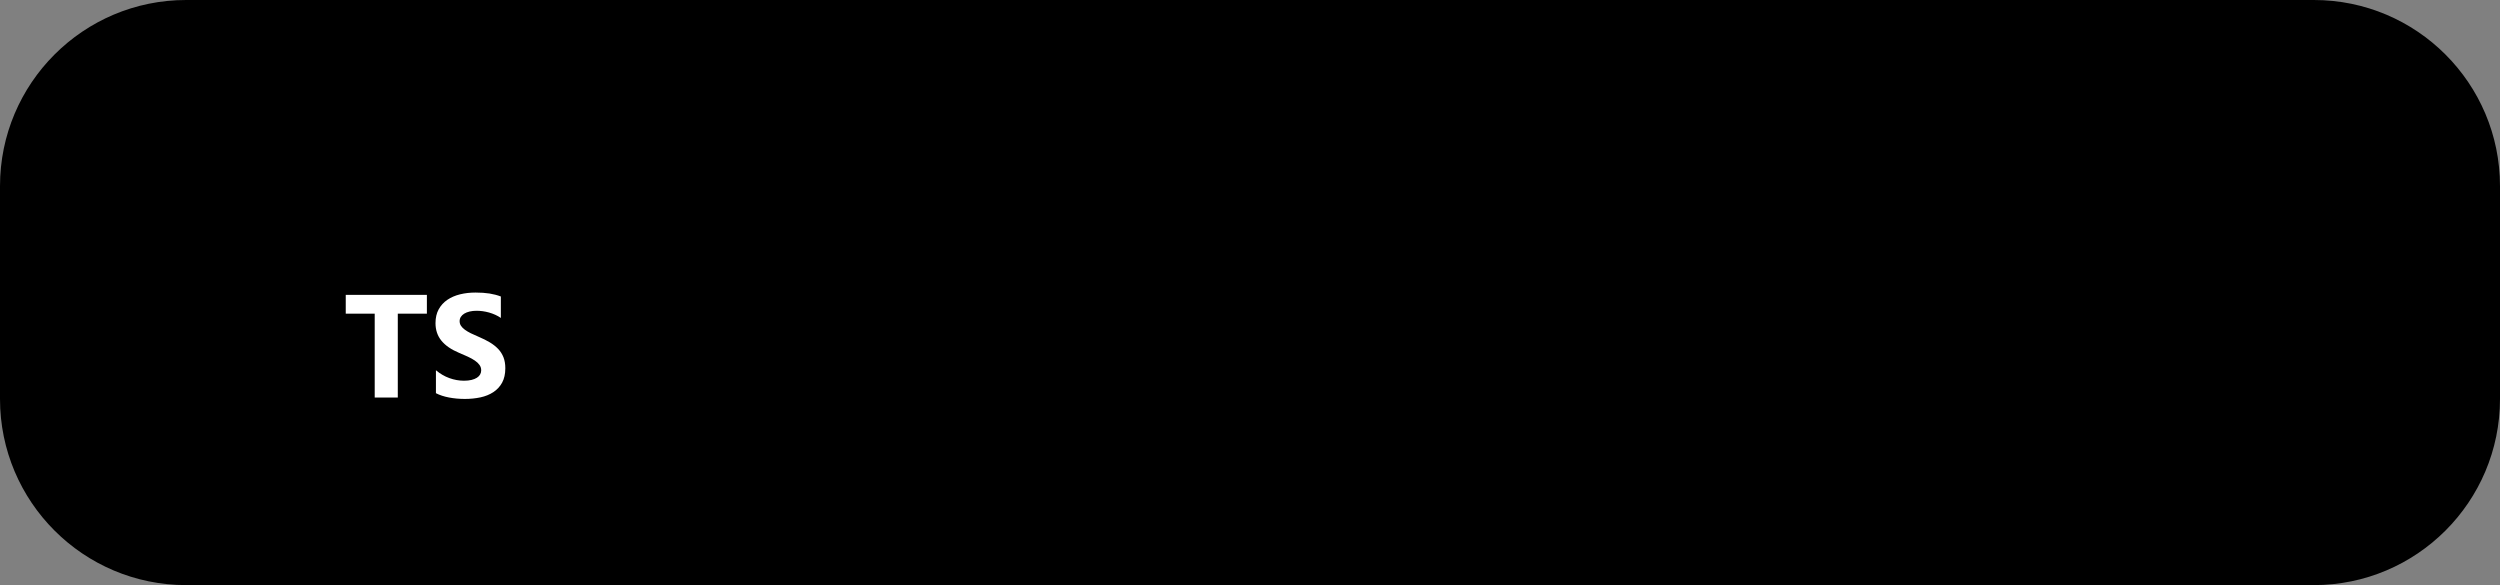
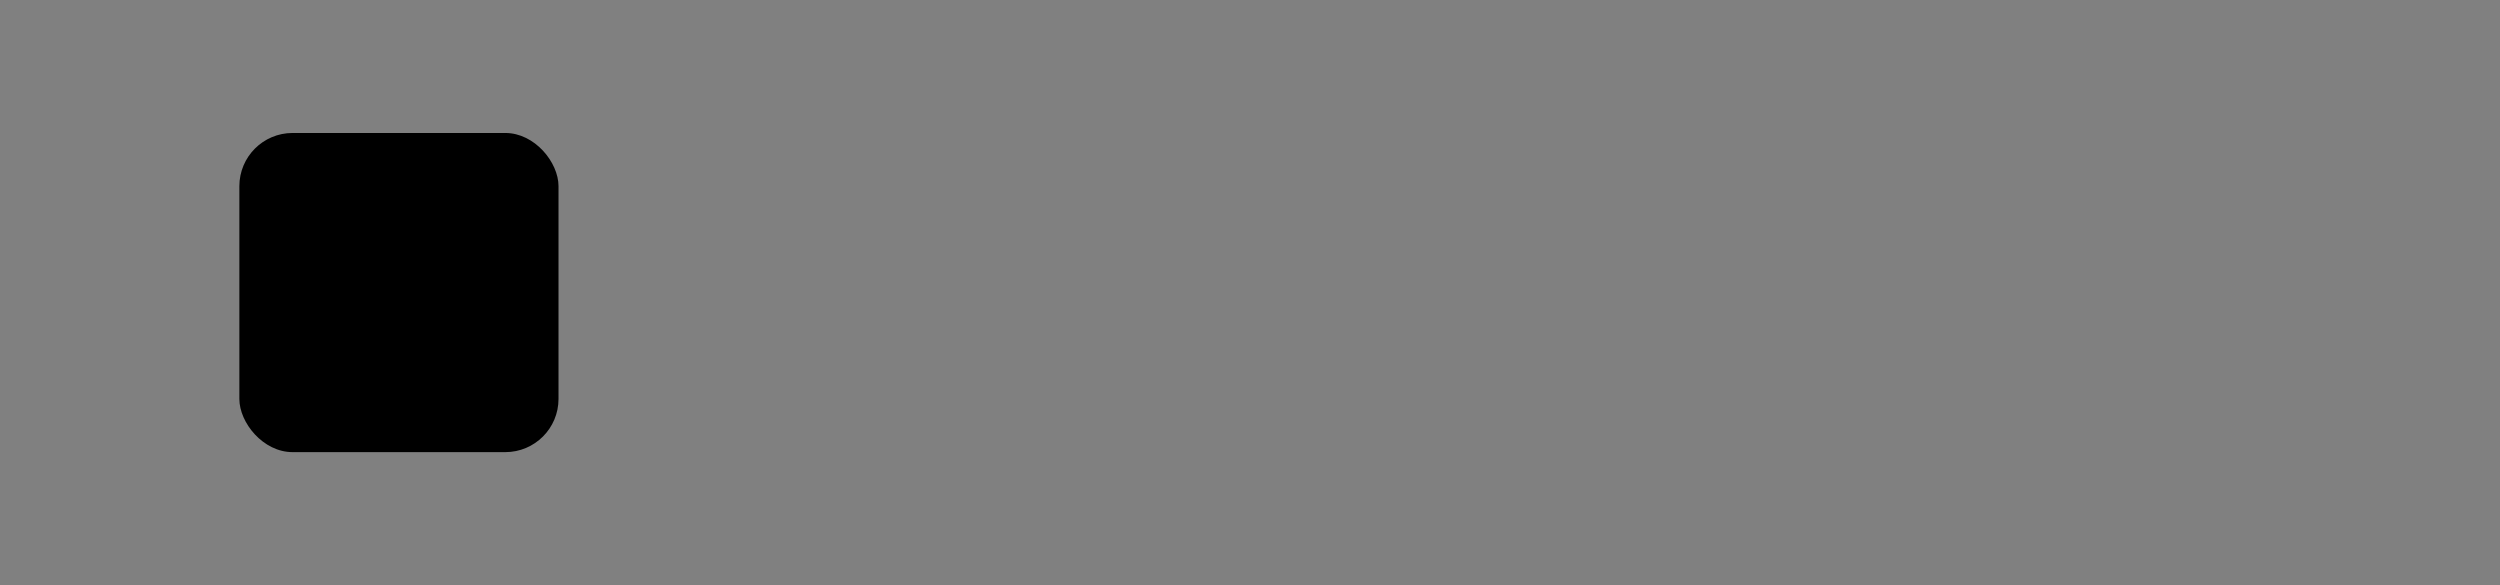
<svg xmlns="http://www.w3.org/2000/svg" width="94" height="22" viewBox="0 0 94 22" fill="none">
  <rect x="0" y="0" width="94" height="22" fill="#808080" stroke="none" />
-   <path d="M0 7C0 3.134 3.134 0 7 0H87C90.866 0 94 3.134 94 7V15C94 18.866 90.866 22 87 22H7C3.134 22 0 18.866 0 15V7Z" fill="#E6EBEF" style="fill:#E6EBEF;fill:color(display-p3 0.902 0.923 0.939);fill-opacity:1;" />
  <rect x="9" y="5" width="12" height="12" rx="2" fill="#3178C6" style="fill:#3178C6;fill:color(display-p3 0.192 0.471 0.776);fill-opacity:1;" />
-   <path fill-rule="evenodd" clip-rule="evenodd" d="M16.391 13.921V14.784C16.53 14.856 16.694 14.91 16.883 14.946C17.073 14.982 17.272 15 17.482 15C17.687 15 17.881 14.98 18.065 14.941C18.249 14.901 18.41 14.836 18.549 14.745C18.688 14.654 18.798 14.536 18.879 14.389C18.959 14.242 19 14.061 19 13.846C19 13.689 18.977 13.552 18.931 13.434C18.884 13.316 18.818 13.212 18.731 13.12C18.643 13.028 18.539 12.946 18.417 12.873C18.295 12.8 18.158 12.732 18.005 12.667C17.893 12.62 17.792 12.575 17.703 12.531C17.615 12.487 17.539 12.442 17.477 12.396C17.415 12.35 17.366 12.301 17.333 12.25C17.299 12.199 17.282 12.141 17.282 12.076C17.282 12.017 17.297 11.963 17.327 11.916C17.358 11.868 17.4 11.827 17.455 11.793C17.511 11.759 17.578 11.732 17.658 11.713C17.738 11.694 17.827 11.685 17.925 11.685C17.996 11.685 18.071 11.691 18.15 11.701C18.23 11.712 18.309 11.729 18.389 11.751C18.469 11.774 18.547 11.802 18.622 11.836C18.698 11.87 18.768 11.91 18.832 11.955V11.148C18.702 11.098 18.56 11.061 18.406 11.036C18.253 11.012 18.076 11 17.877 11C17.674 11 17.482 11.022 17.301 11.066C17.119 11.11 16.96 11.179 16.822 11.272C16.684 11.366 16.575 11.485 16.495 11.63C16.415 11.775 16.375 11.948 16.375 12.149C16.375 12.406 16.448 12.626 16.595 12.807C16.742 12.989 16.965 13.143 17.263 13.268C17.381 13.317 17.49 13.365 17.591 13.411C17.693 13.458 17.78 13.507 17.854 13.557C17.928 13.607 17.986 13.662 18.029 13.722C18.072 13.781 18.093 13.848 18.093 13.924C18.093 13.98 18.08 14.031 18.053 14.079C18.026 14.127 17.986 14.168 17.932 14.203C17.877 14.238 17.81 14.265 17.729 14.285C17.648 14.305 17.553 14.315 17.445 14.315C17.26 14.315 17.077 14.282 16.895 14.216C16.714 14.151 16.546 14.052 16.391 13.921ZM14.957 11.794H16.051V11.086H13V11.794H14.089V14.948H14.957V11.794Z" fill="white" style="fill:white;fill-opacity:1;" />
-   <path d="M30.573 15V8.458H28.236V7.126H34.494V8.458H32.163V15H30.573ZM33.983 9.296H35.589L36.954 13.346L38.286 9.296H39.849L37.834 14.785L37.475 15.779C37.342 16.112 37.215 16.366 37.093 16.541C36.975 16.717 36.837 16.858 36.68 16.966C36.526 17.077 36.334 17.163 36.105 17.224C35.879 17.285 35.623 17.315 35.337 17.315C35.047 17.315 34.762 17.285 34.483 17.224L34.349 16.042C34.585 16.088 34.798 16.112 34.988 16.112C35.339 16.112 35.598 16.008 35.767 15.8C35.935 15.596 36.064 15.335 36.153 15.016L33.983 9.296ZM40.778 9.296H42.185V10.134C42.368 9.847 42.615 9.615 42.926 9.436C43.238 9.257 43.583 9.167 43.963 9.167C44.625 9.167 45.188 9.427 45.649 9.946C46.111 10.465 46.342 11.188 46.342 12.116C46.342 13.068 46.109 13.809 45.644 14.339C45.178 14.866 44.615 15.129 43.952 15.129C43.637 15.129 43.351 15.066 43.093 14.941C42.839 14.816 42.57 14.601 42.287 14.296V17.17H40.778V9.296ZM42.271 12.051C42.271 12.692 42.398 13.167 42.652 13.475C42.907 13.779 43.216 13.931 43.581 13.931C43.932 13.931 44.224 13.791 44.457 13.512C44.69 13.229 44.806 12.767 44.806 12.127C44.806 11.528 44.686 11.085 44.446 10.794C44.206 10.504 43.909 10.359 43.555 10.359C43.186 10.359 42.88 10.503 42.636 10.789C42.393 11.072 42.271 11.493 42.271 12.051ZM50.849 13.185L52.352 13.437C52.159 13.988 51.853 14.409 51.434 14.699C51.019 14.986 50.498 15.129 49.871 15.129C48.879 15.129 48.145 14.805 47.669 14.157C47.293 13.637 47.105 12.982 47.105 12.191C47.105 11.246 47.352 10.506 47.846 9.973C48.34 9.436 48.965 9.167 49.721 9.167C50.569 9.167 51.239 9.448 51.73 10.01C52.22 10.569 52.455 11.426 52.433 12.583H48.652C48.663 13.031 48.784 13.38 49.017 13.63C49.25 13.877 49.54 14.001 49.887 14.001C50.123 14.001 50.322 13.937 50.483 13.808C50.645 13.679 50.766 13.471 50.849 13.185ZM50.935 11.659C50.924 11.222 50.811 10.891 50.596 10.665C50.381 10.436 50.12 10.322 49.812 10.322C49.483 10.322 49.21 10.442 48.996 10.682C48.781 10.921 48.675 11.247 48.679 11.659H50.935ZM53.276 12.438L54.823 12.288C54.916 12.807 55.104 13.188 55.387 13.432C55.674 13.675 56.059 13.797 56.542 13.797C57.054 13.797 57.439 13.69 57.697 13.475C57.958 13.256 58.089 13.002 58.089 12.712C58.089 12.526 58.033 12.368 57.922 12.239C57.815 12.107 57.625 11.992 57.353 11.896C57.167 11.831 56.742 11.716 56.08 11.552C55.228 11.341 54.63 11.081 54.286 10.773C53.803 10.34 53.561 9.812 53.561 9.188C53.561 8.787 53.674 8.413 53.899 8.066C54.129 7.715 54.456 7.448 54.882 7.266C55.312 7.083 55.829 6.992 56.435 6.992C57.423 6.992 58.166 7.208 58.664 7.642C59.165 8.075 59.428 8.653 59.453 9.376L57.863 9.446C57.795 9.042 57.648 8.752 57.423 8.576C57.201 8.397 56.866 8.308 56.419 8.308C55.956 8.308 55.595 8.403 55.334 8.592C55.165 8.714 55.081 8.877 55.081 9.081C55.081 9.267 55.16 9.427 55.317 9.559C55.518 9.727 56.005 9.903 56.778 10.085C57.552 10.268 58.123 10.458 58.492 10.655C58.864 10.848 59.154 11.115 59.362 11.455C59.573 11.792 59.679 12.209 59.679 12.707C59.679 13.158 59.553 13.58 59.303 13.974C59.052 14.368 58.698 14.662 58.239 14.855C57.781 15.045 57.21 15.14 56.526 15.14C55.53 15.14 54.766 14.911 54.232 14.452C53.699 13.99 53.38 13.319 53.276 12.438ZM65.979 10.982L64.491 11.251C64.441 10.954 64.326 10.73 64.147 10.58C63.972 10.429 63.743 10.354 63.46 10.354C63.084 10.354 62.783 10.485 62.558 10.746C62.336 11.004 62.225 11.437 62.225 12.046C62.225 12.723 62.337 13.201 62.563 13.48C62.792 13.759 63.098 13.899 63.481 13.899C63.768 13.899 64.002 13.818 64.185 13.657C64.368 13.492 64.497 13.211 64.572 12.814L66.054 13.066C65.9 13.747 65.605 14.261 65.168 14.608C64.731 14.955 64.146 15.129 63.412 15.129C62.577 15.129 61.911 14.866 61.414 14.339C60.919 13.813 60.672 13.084 60.672 12.153C60.672 11.212 60.921 10.479 61.419 9.957C61.917 9.43 62.59 9.167 63.438 9.167C64.133 9.167 64.685 9.317 65.093 9.618C65.505 9.915 65.8 10.37 65.979 10.982ZM68.573 15H67.064V9.296H68.466V10.107C68.706 9.724 68.921 9.471 69.11 9.35C69.304 9.228 69.522 9.167 69.766 9.167C70.109 9.167 70.441 9.262 70.759 9.452L70.292 10.768C70.038 10.603 69.801 10.521 69.583 10.521C69.372 10.521 69.193 10.58 69.046 10.698C68.899 10.812 68.783 11.022 68.697 11.326C68.614 11.63 68.573 12.268 68.573 13.238V15ZM71.415 8.522V7.126H72.924V8.522H71.415ZM71.415 15V9.296H72.924V15H71.415ZM74.433 9.296H75.84V10.134C76.023 9.847 76.27 9.615 76.582 9.436C76.893 9.257 77.239 9.167 77.618 9.167C78.281 9.167 78.843 9.427 79.305 9.946C79.767 10.465 79.998 11.188 79.998 12.116C79.998 13.068 79.765 13.809 79.299 14.339C78.834 14.866 78.27 15.129 77.607 15.129C77.292 15.129 77.006 15.066 76.748 14.941C76.494 14.816 76.225 14.601 75.942 14.296V17.17H74.433V9.296ZM75.926 12.051C75.926 12.692 76.053 13.167 76.308 13.475C76.562 13.779 76.872 13.931 77.237 13.931C77.588 13.931 77.88 13.791 78.112 13.512C78.345 13.229 78.461 12.767 78.461 12.127C78.461 11.528 78.341 11.085 78.102 10.794C77.862 10.504 77.564 10.359 77.21 10.359C76.841 10.359 76.535 10.503 76.291 10.789C76.048 11.072 75.926 11.493 75.926 12.051ZM83.816 9.296V10.499H82.785V12.798C82.785 13.263 82.794 13.536 82.812 13.614C82.834 13.69 82.878 13.752 82.946 13.802C83.018 13.852 83.104 13.877 83.204 13.877C83.344 13.877 83.546 13.829 83.811 13.732L83.94 14.903C83.589 15.054 83.192 15.129 82.748 15.129C82.475 15.129 82.23 15.084 82.012 14.995C81.793 14.902 81.632 14.783 81.528 14.64C81.428 14.493 81.358 14.296 81.319 14.049C81.287 13.874 81.27 13.519 81.27 12.986V10.499H80.578V9.296H81.27V8.163L82.785 7.282V9.296H83.816Z" fill="#282F34" style="fill:#282F34;fill:color(display-p3 0.159 0.184 0.203);fill-opacity:1;" />
</svg>